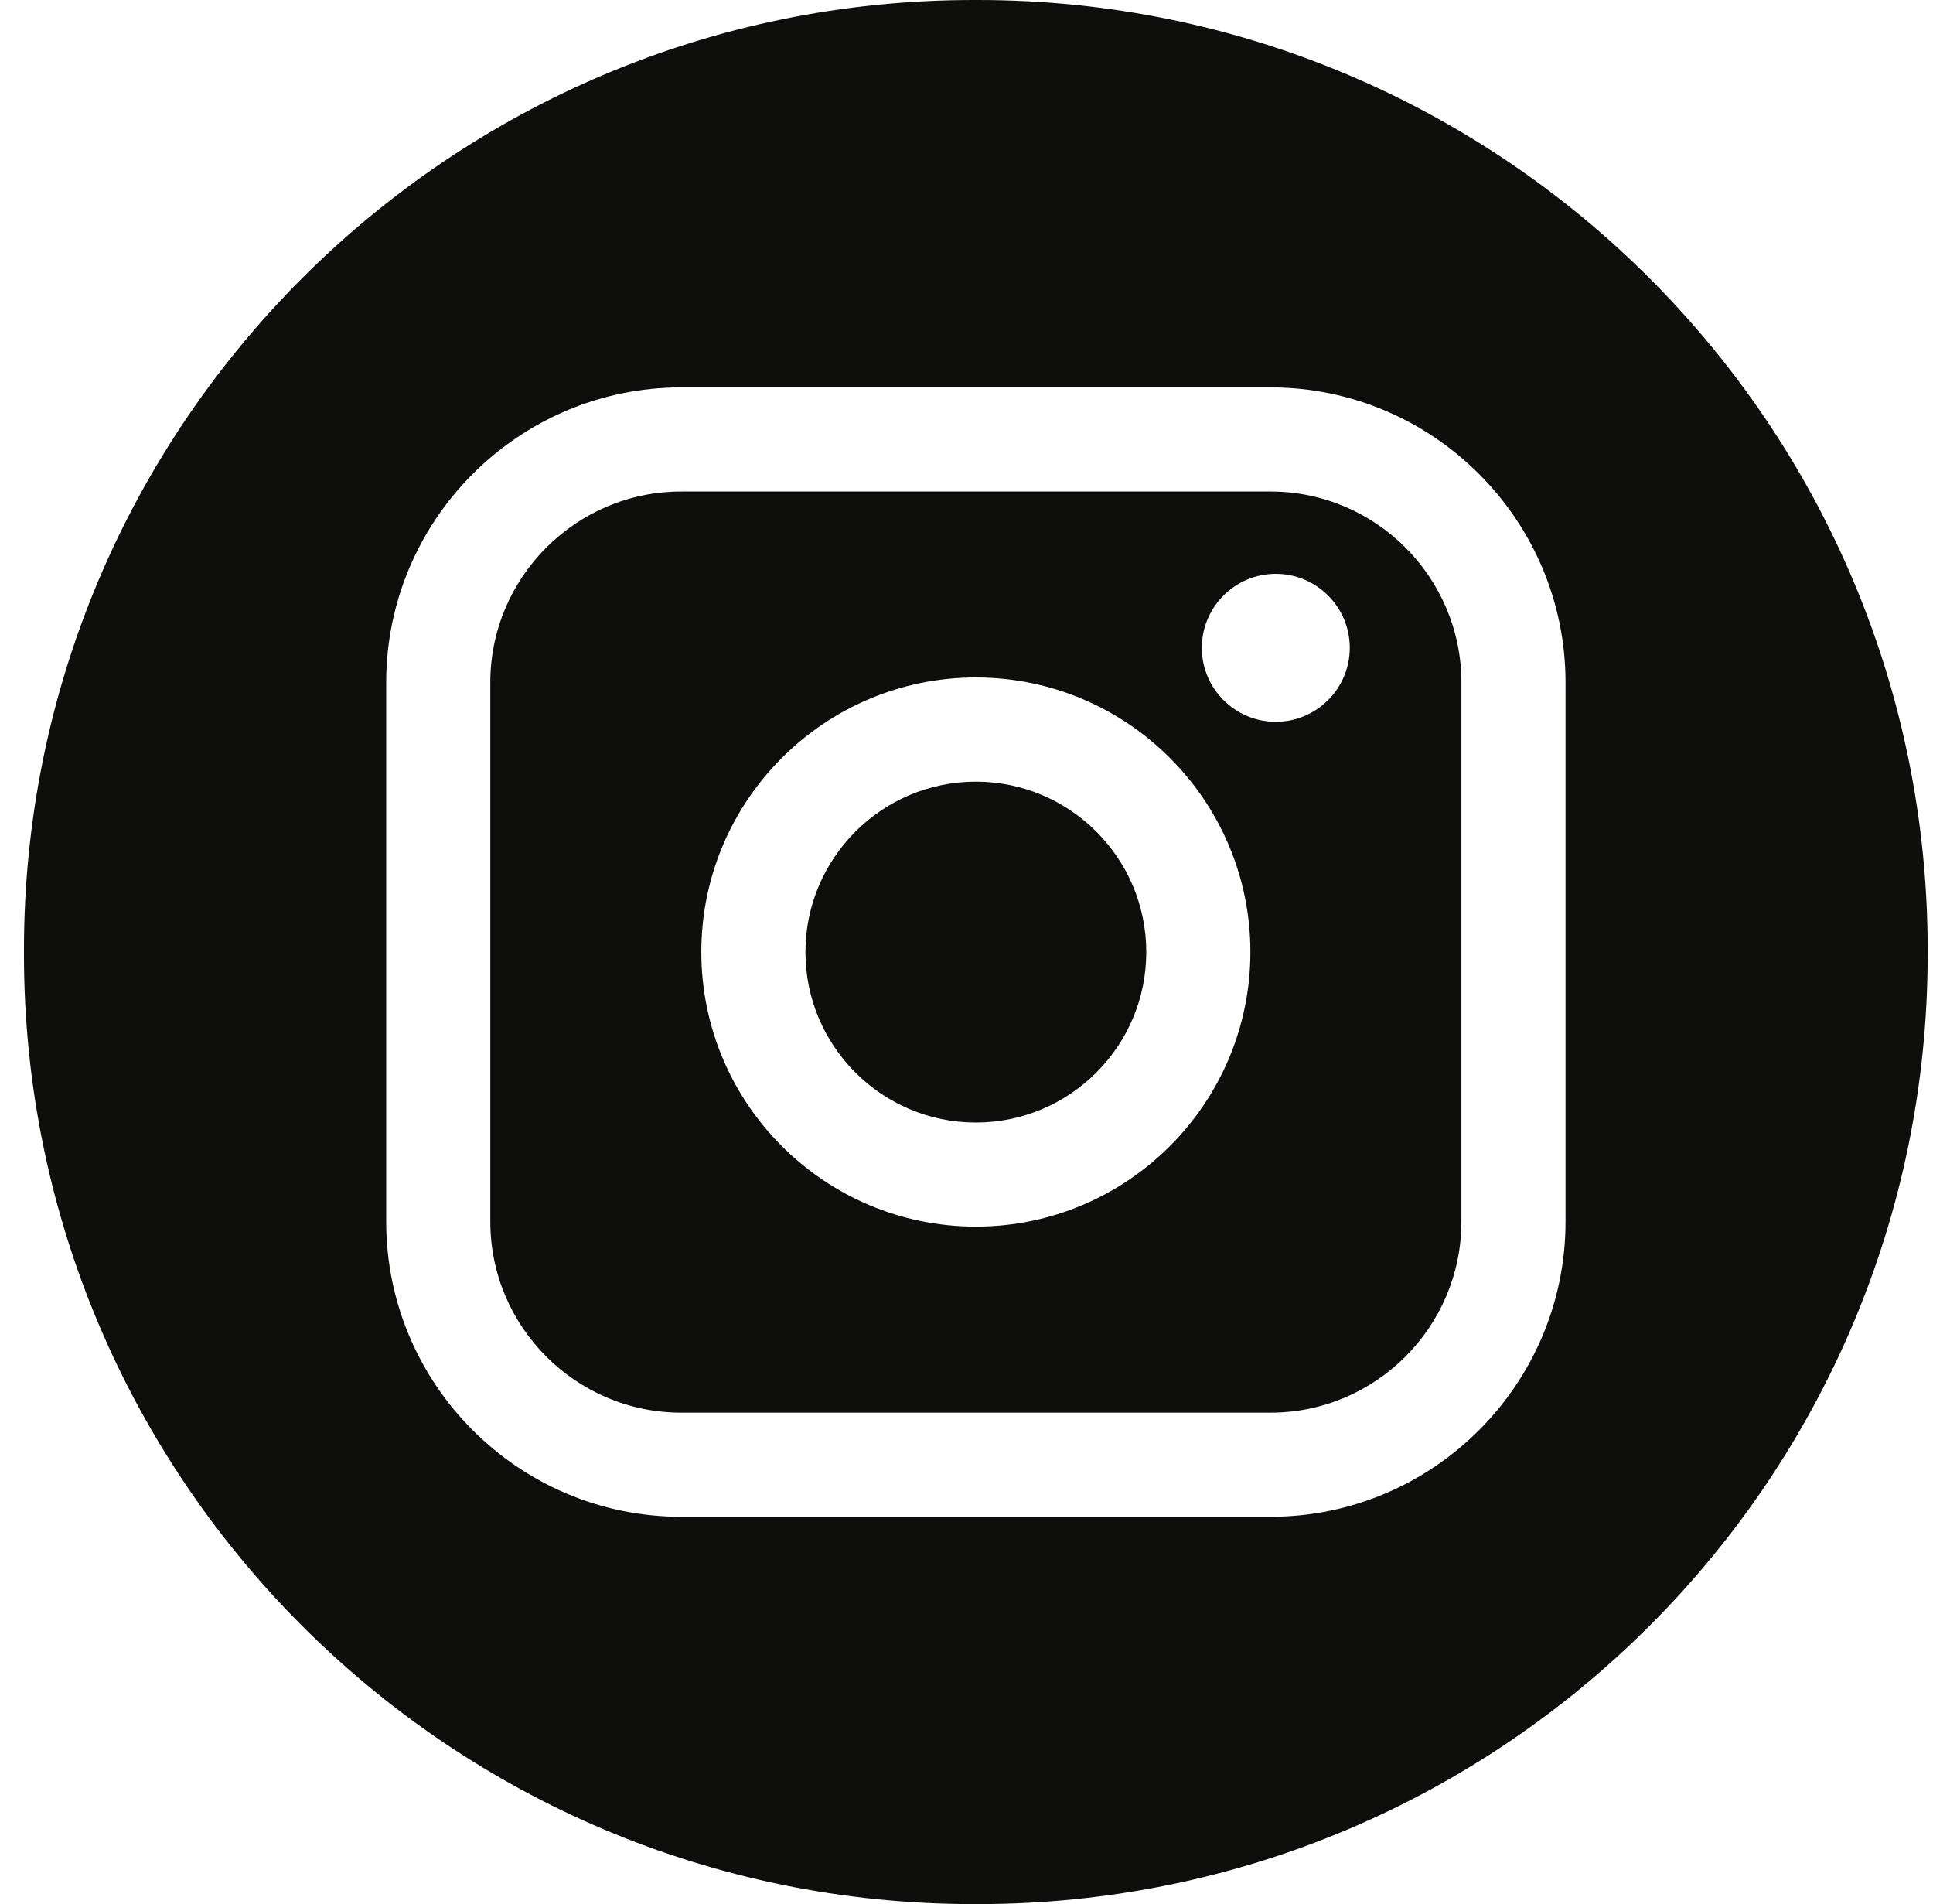
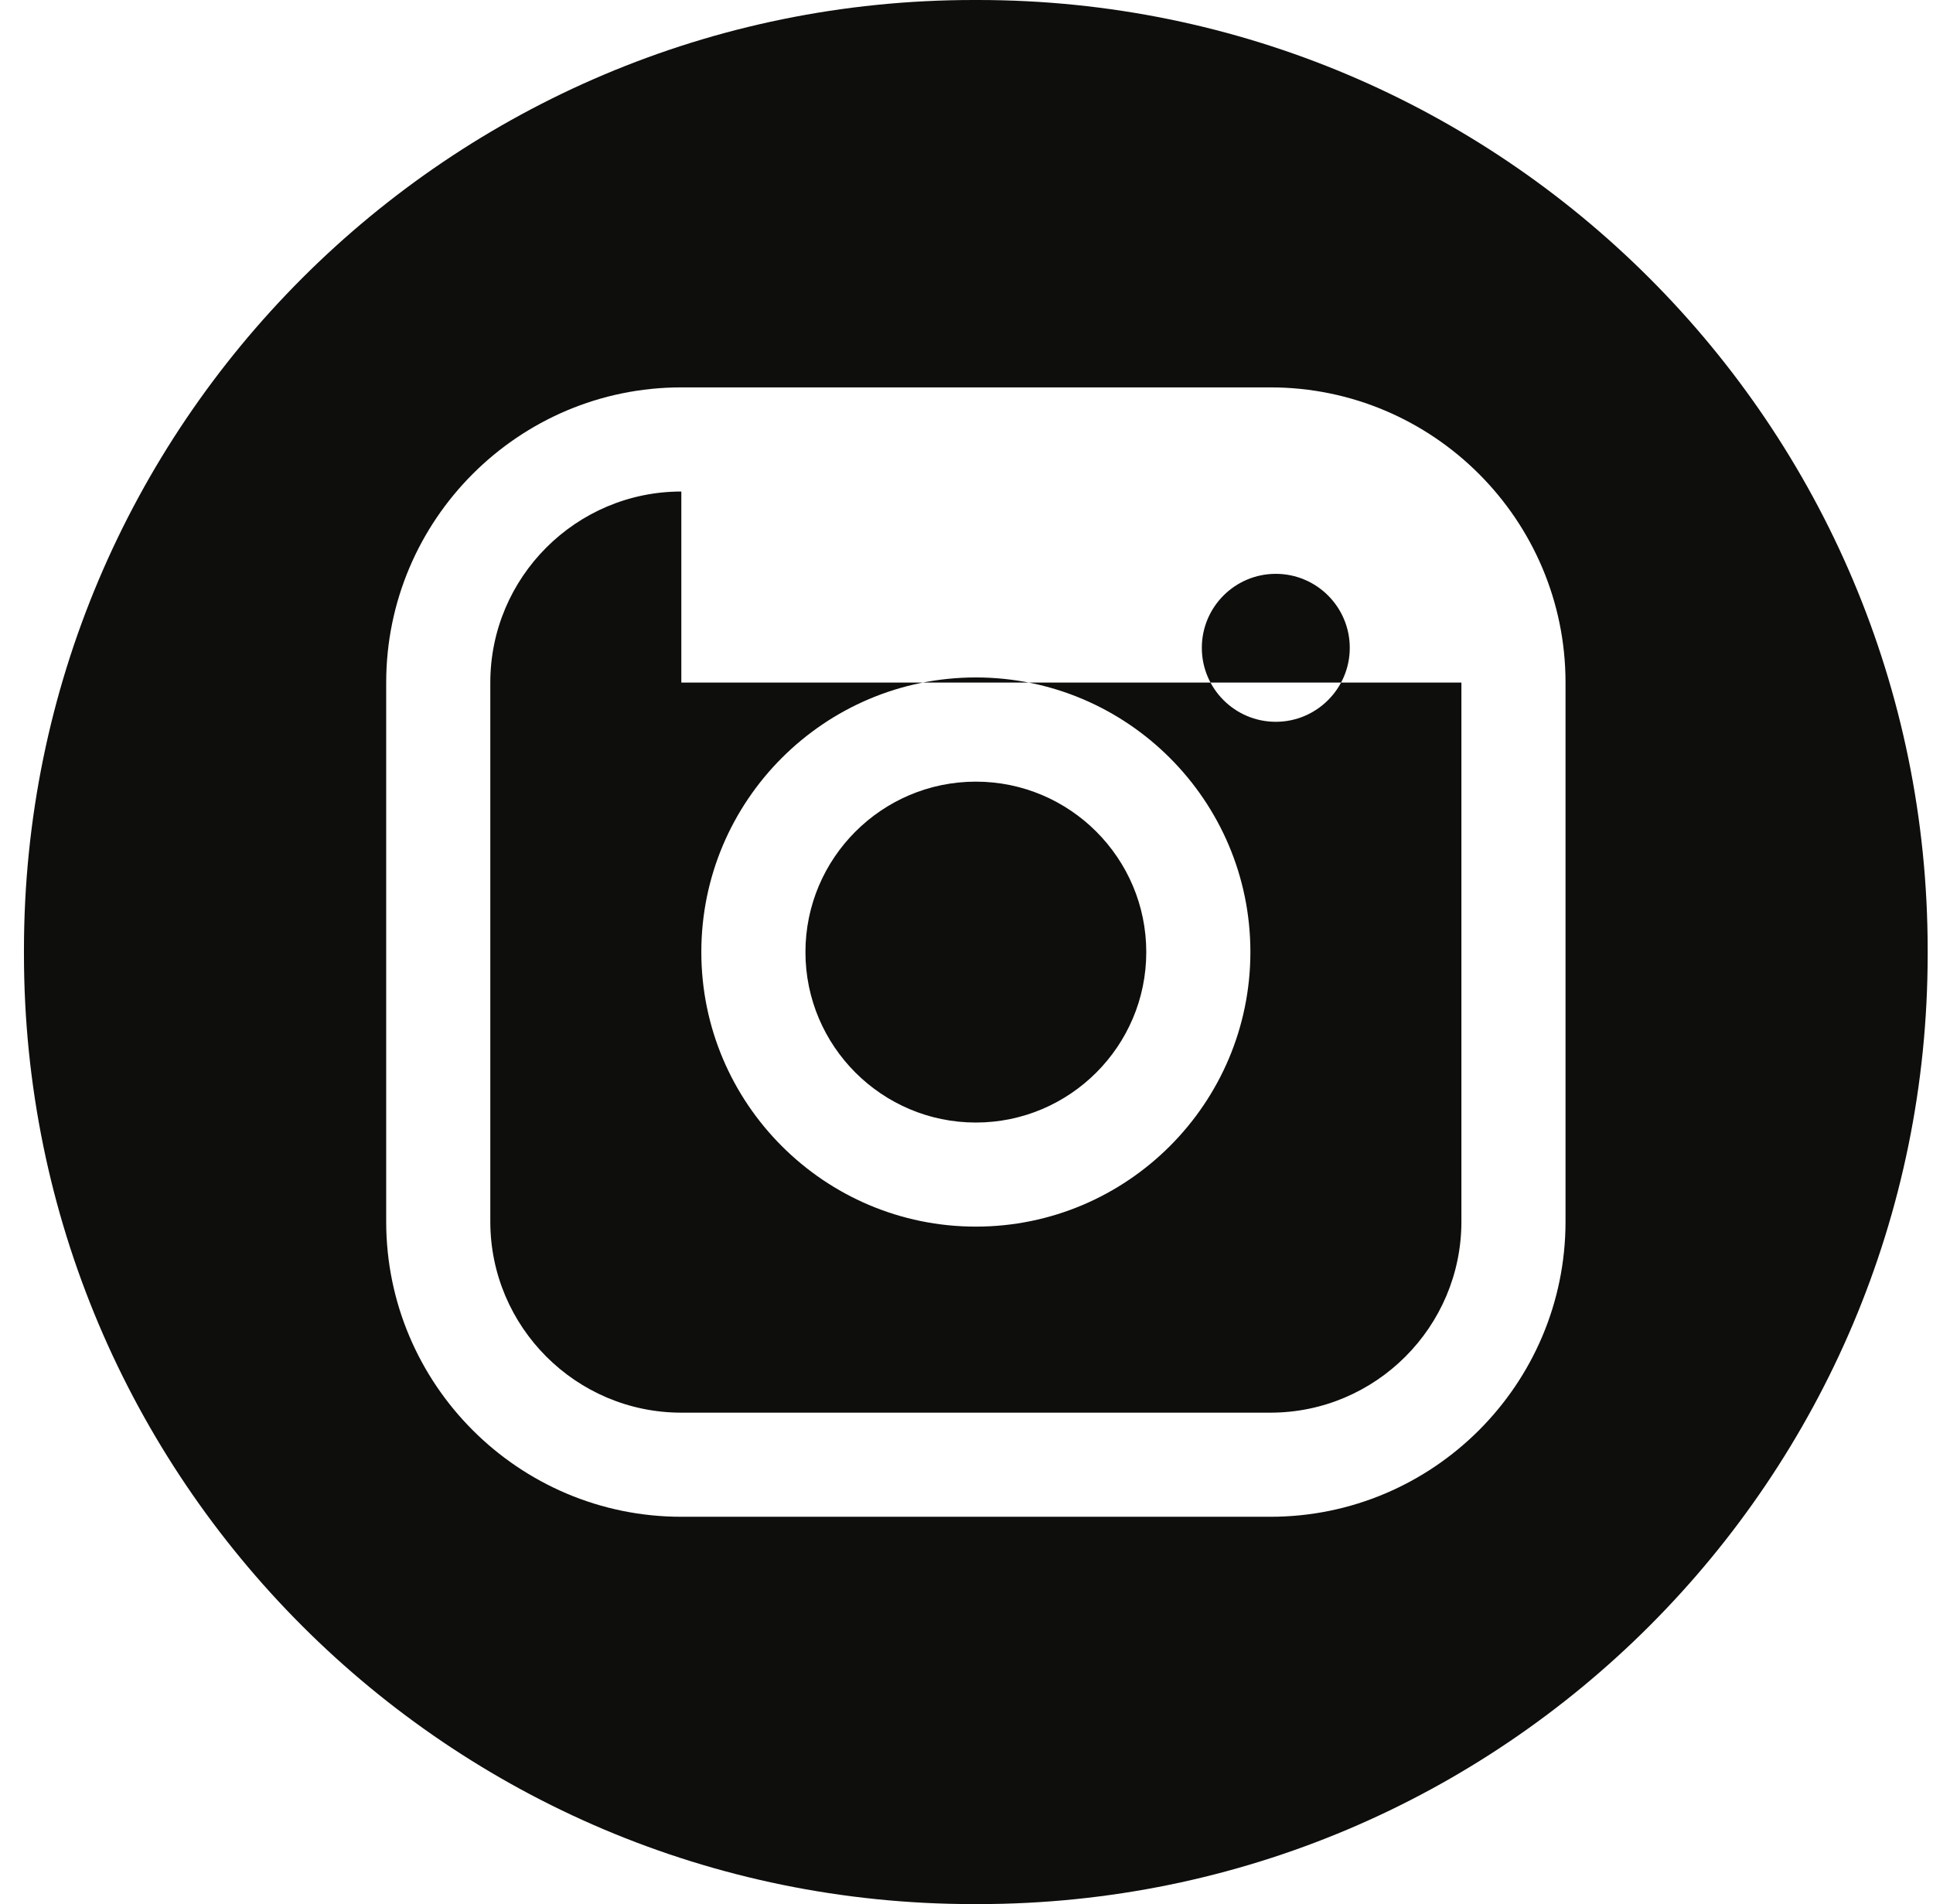
<svg xmlns="http://www.w3.org/2000/svg" width="66" height="65" viewBox="0 0 66 65" fill="none">
-   <path fill-rule="evenodd" clip-rule="evenodd" d="M33.244 0H33.392C51.301 0 65.818 14.518 65.818 32.426V32.574C65.818 50.482 51.301 65 33.392 65H33.244C15.336 65 0.818 50.482 0.818 32.574V32.426C0.818 14.518 15.336 0 33.244 0ZM23.263 13.224H43.376C48.932 13.224 53.453 17.745 53.453 23.301V41.701C53.453 47.258 48.932 51.778 43.376 51.778H23.263C17.707 51.778 13.186 47.258 13.186 41.701V23.301C13.186 17.745 17.707 13.224 23.263 13.224ZM23.263 16.779C19.667 16.779 16.741 19.705 16.741 23.301V41.701C16.741 45.297 19.667 48.224 23.263 48.224H43.376C46.972 48.224 49.898 45.297 49.898 41.701V23.301C49.898 19.705 46.972 16.779 43.376 16.779H23.263ZM33.319 41.873C38.487 41.873 42.693 37.669 42.693 32.499C42.693 27.33 38.489 23.126 33.319 23.126C28.15 23.126 23.946 27.33 23.946 32.499C23.946 37.669 28.15 41.873 33.319 41.873ZM33.319 26.683C36.528 26.683 39.138 29.293 39.138 32.502C39.138 35.71 36.528 38.32 33.319 38.32C30.111 38.32 27.501 35.71 27.501 32.502C27.501 29.293 30.111 26.683 33.319 26.683ZM46.086 22.115C46.086 23.508 44.952 24.64 43.56 24.64C42.167 24.64 41.035 23.508 41.035 22.115C41.035 20.721 42.167 19.589 43.56 19.589C44.954 19.589 46.086 20.721 46.086 22.115Z" fill="#0E0E0D" />
+   <path fill-rule="evenodd" clip-rule="evenodd" d="M33.244 0H33.392C51.301 0 65.818 14.518 65.818 32.426V32.574C65.818 50.482 51.301 65 33.392 65H33.244C15.336 65 0.818 50.482 0.818 32.574V32.426C0.818 14.518 15.336 0 33.244 0ZM23.263 13.224H43.376C48.932 13.224 53.453 17.745 53.453 23.301V41.701C53.453 47.258 48.932 51.778 43.376 51.778H23.263C17.707 51.778 13.186 47.258 13.186 41.701V23.301C13.186 17.745 17.707 13.224 23.263 13.224ZM23.263 16.779C19.667 16.779 16.741 19.705 16.741 23.301V41.701C16.741 45.297 19.667 48.224 23.263 48.224H43.376C46.972 48.224 49.898 45.297 49.898 41.701V23.301H23.263ZM33.319 41.873C38.487 41.873 42.693 37.669 42.693 32.499C42.693 27.33 38.489 23.126 33.319 23.126C28.15 23.126 23.946 27.33 23.946 32.499C23.946 37.669 28.15 41.873 33.319 41.873ZM33.319 26.683C36.528 26.683 39.138 29.293 39.138 32.502C39.138 35.71 36.528 38.32 33.319 38.32C30.111 38.32 27.501 35.71 27.501 32.502C27.501 29.293 30.111 26.683 33.319 26.683ZM46.086 22.115C46.086 23.508 44.952 24.64 43.56 24.64C42.167 24.64 41.035 23.508 41.035 22.115C41.035 20.721 42.167 19.589 43.56 19.589C44.954 19.589 46.086 20.721 46.086 22.115Z" fill="#0E0E0D" />
</svg>